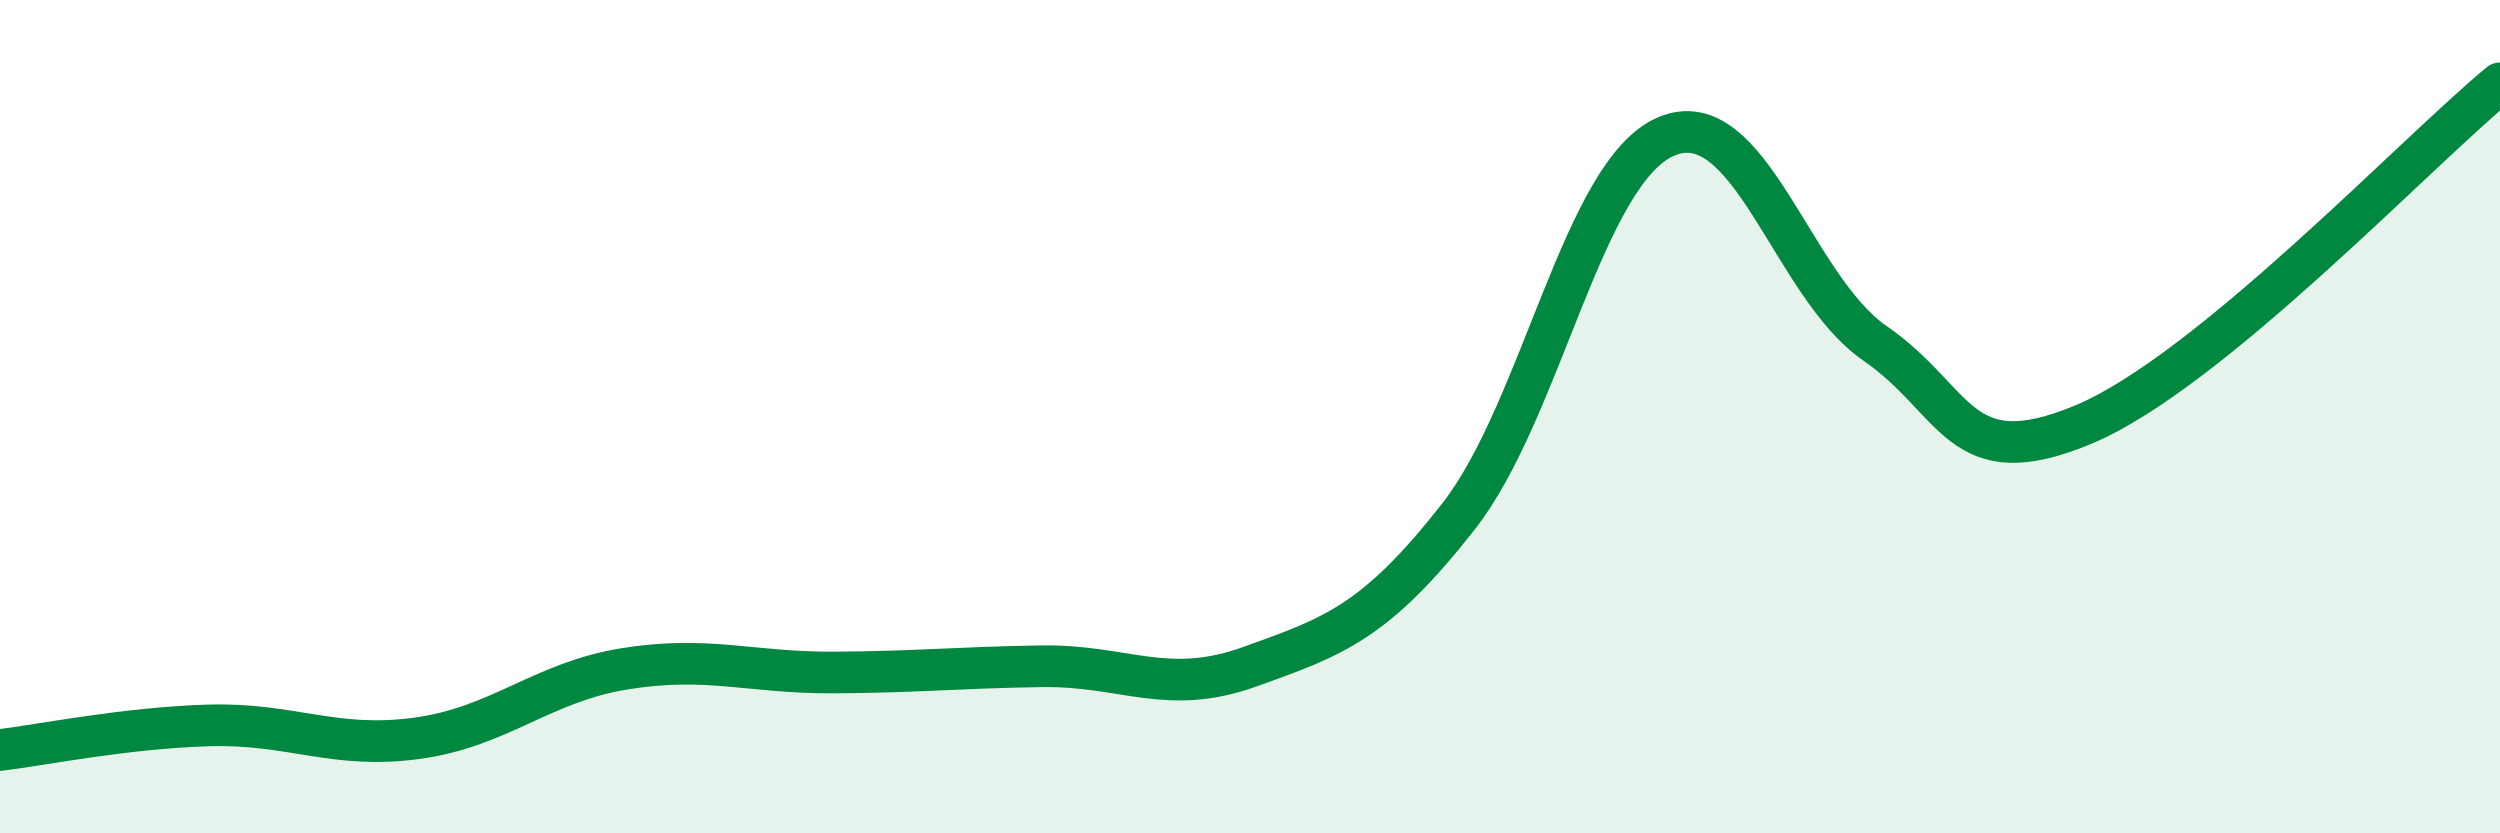
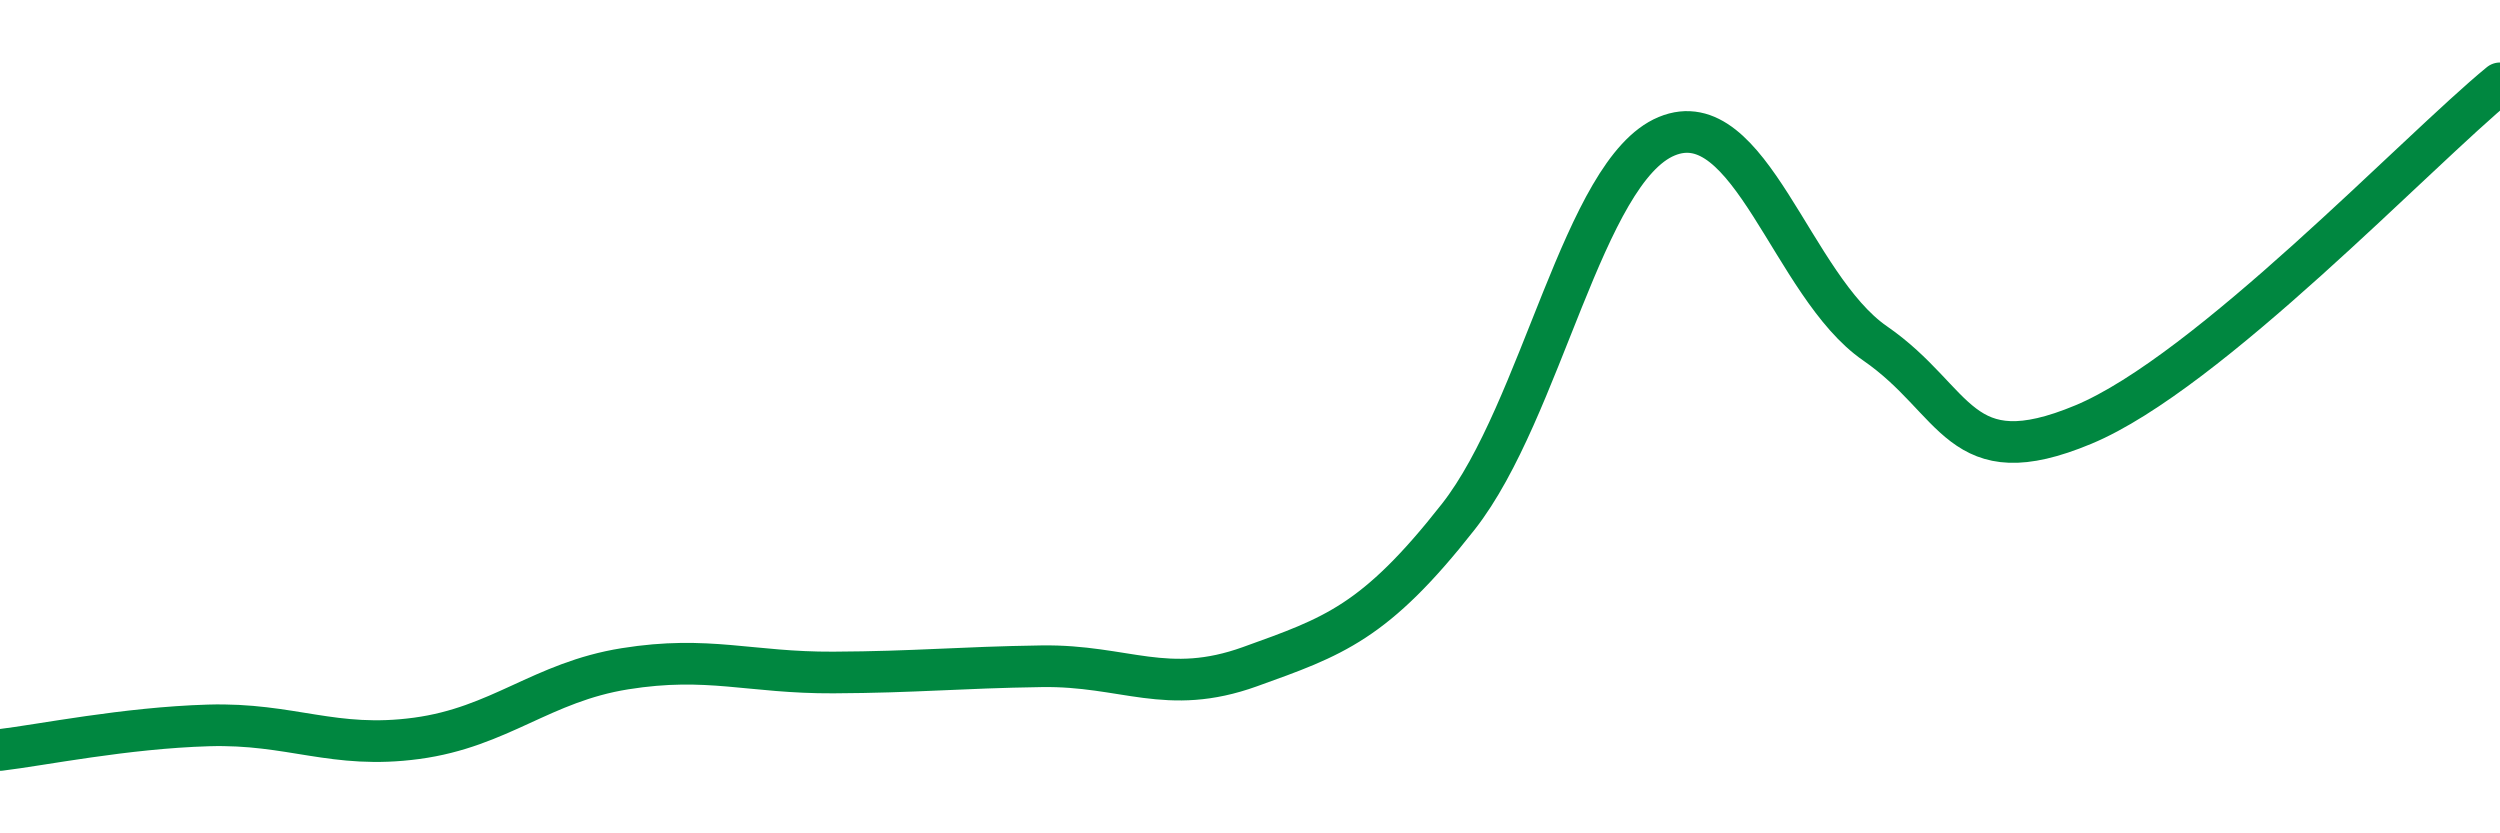
<svg xmlns="http://www.w3.org/2000/svg" width="60" height="20" viewBox="0 0 60 20">
-   <path d="M 0,18 C 1,17.88 3,17.47 5,17.41 C 7,17.35 8,17.99 10,17.72 C 12,17.45 13,16.37 15,16.05 C 17,15.73 18,16.15 20,16.14 C 22,16.13 23,16.02 25,15.99 C 27,15.96 28,16.72 30,16 C 32,15.28 33,14.95 35,12.4 C 37,9.85 38,4.1 40,3.27 C 42,2.44 43,6.86 45,8.24 C 47,9.62 47,11.44 50,10.19 C 53,8.94 58,3.64 60,2L60 20L0 20Z" fill="#008740" opacity="0.1" stroke-linecap="round" stroke-linejoin="round" />
  <path d="M 0,18 C 1,17.88 3,17.47 5,17.41 C 7,17.35 8,17.99 10,17.72 C 12,17.45 13,16.37 15,16.05 C 17,15.73 18,16.15 20,16.14 C 22,16.13 23,16.02 25,15.99 C 27,15.96 28,16.72 30,16 C 32,15.28 33,14.95 35,12.4 C 37,9.85 38,4.1 40,3.27 C 42,2.44 43,6.86 45,8.24 C 47,9.62 47,11.44 50,10.19 C 53,8.94 58,3.64 60,2" stroke="#008740" stroke-width="1" fill="none" stroke-linecap="round" stroke-linejoin="round" />
</svg>